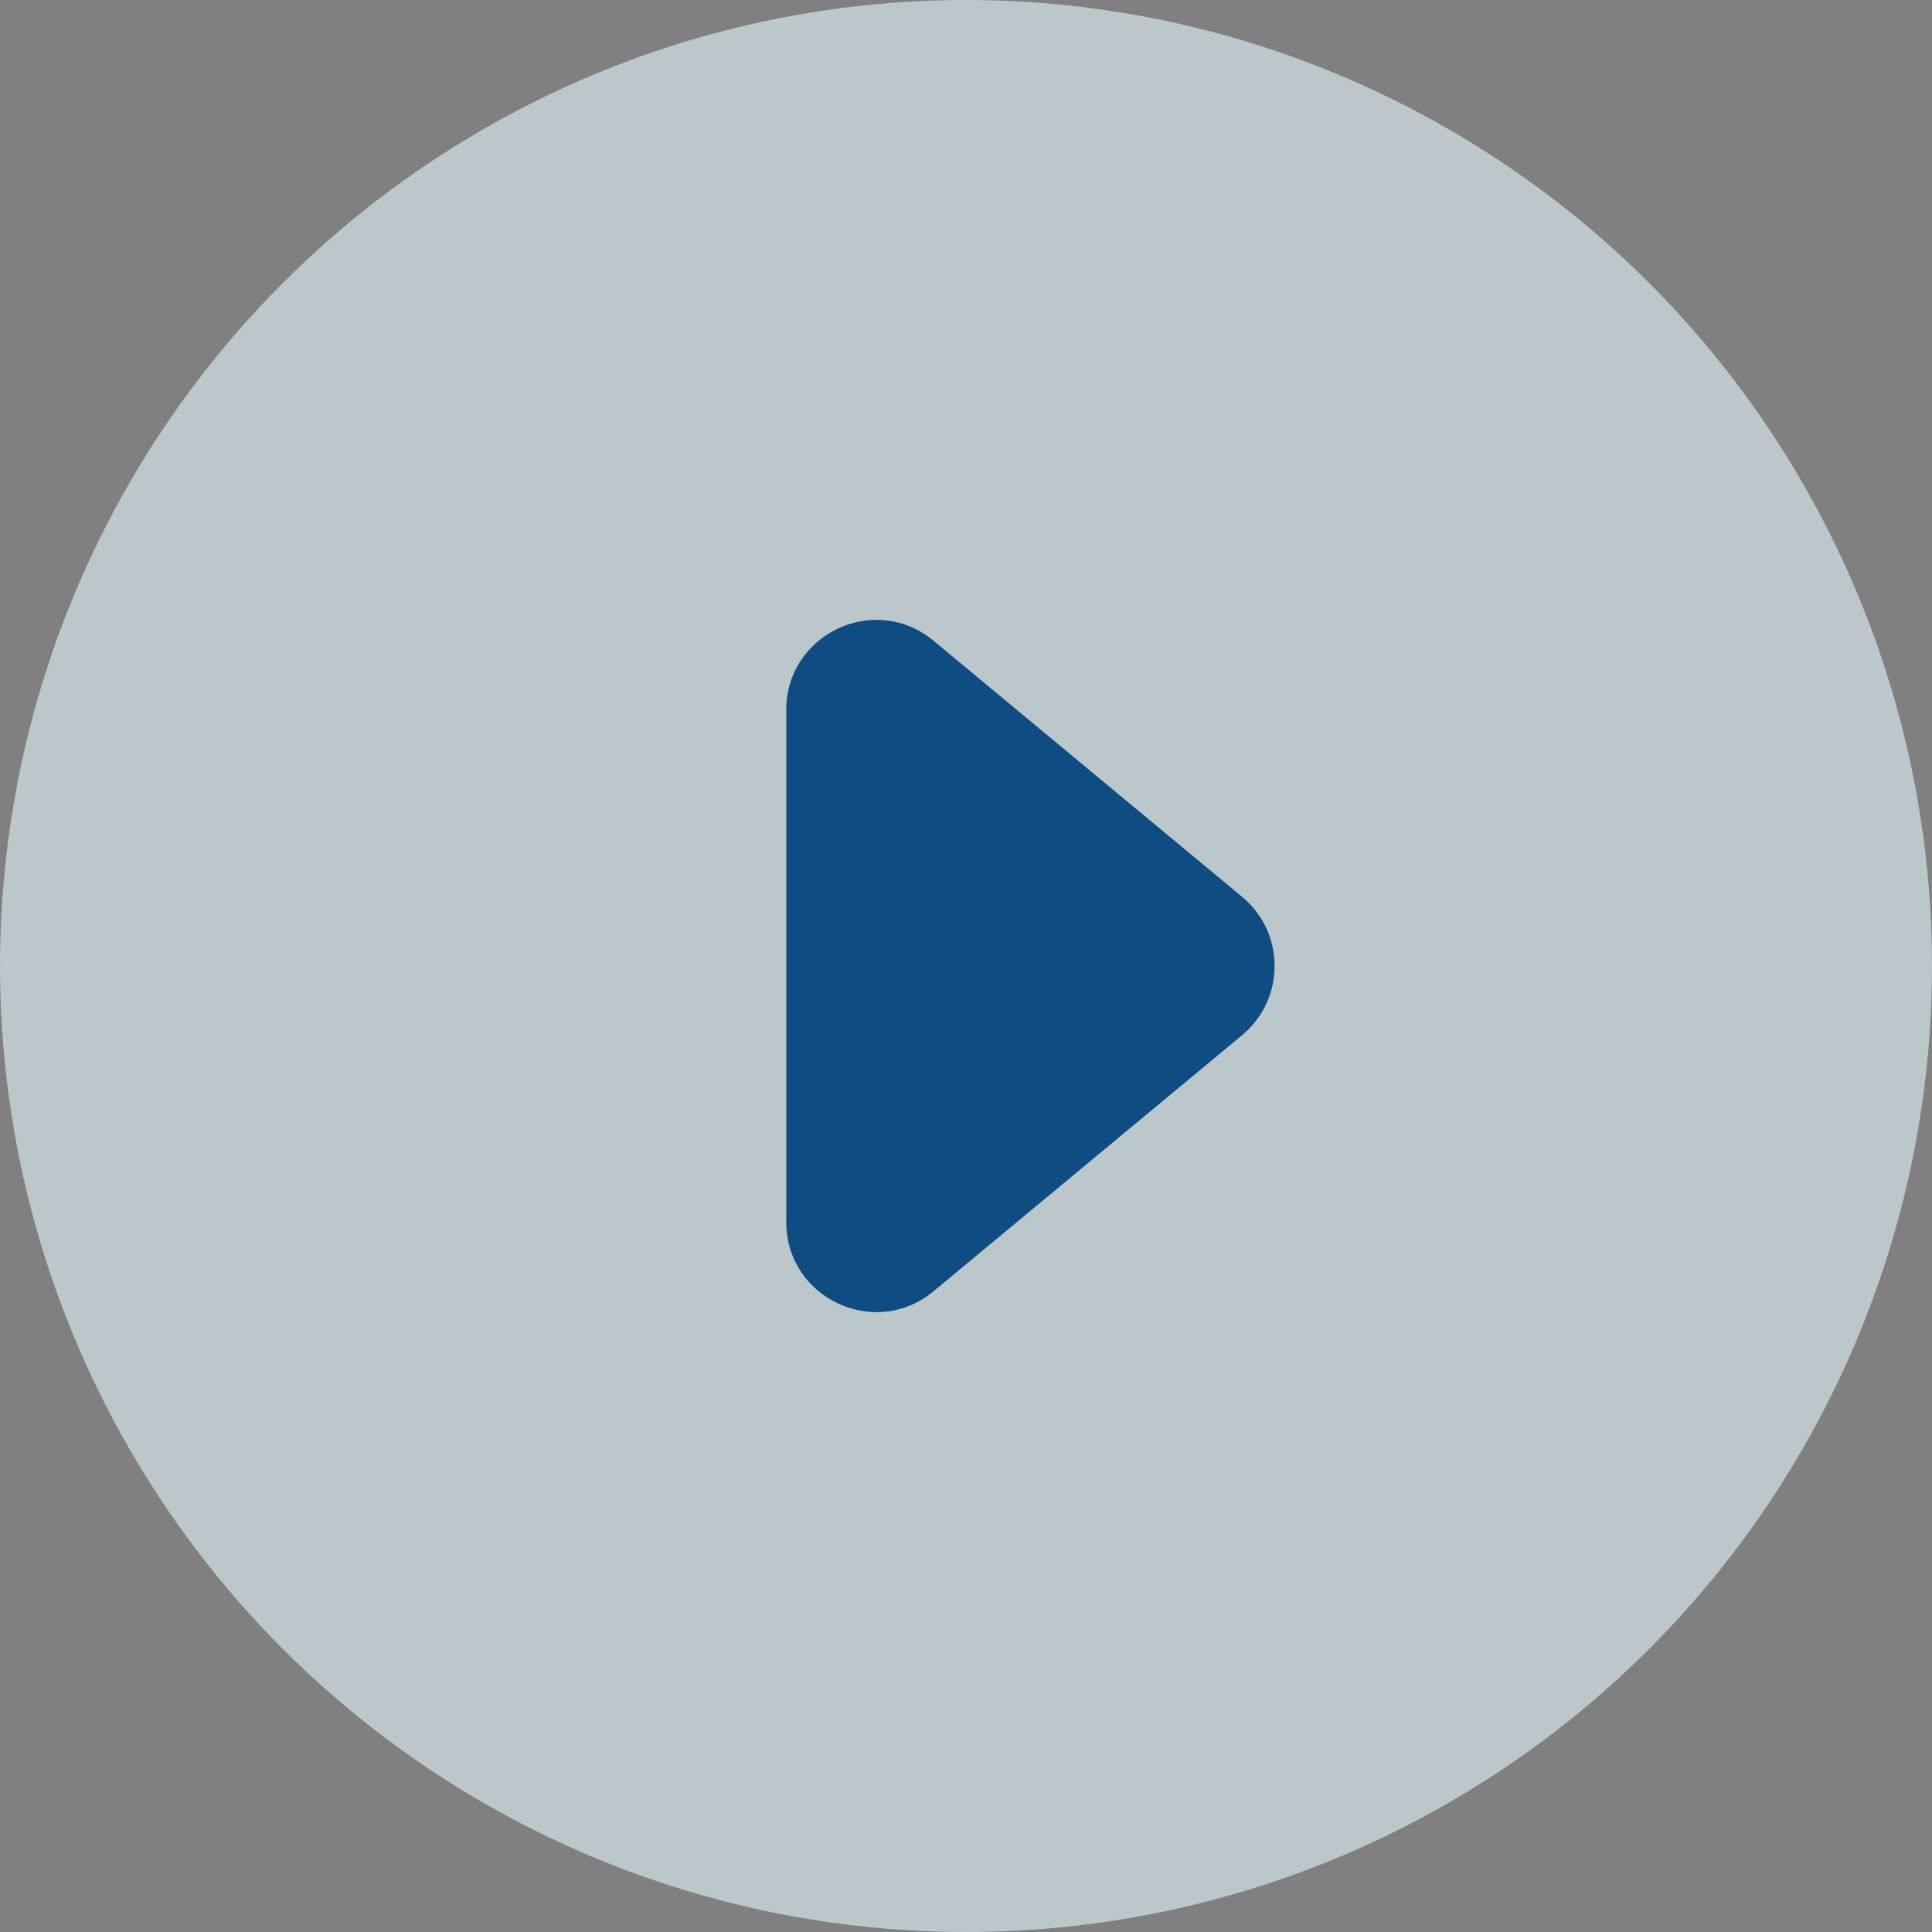
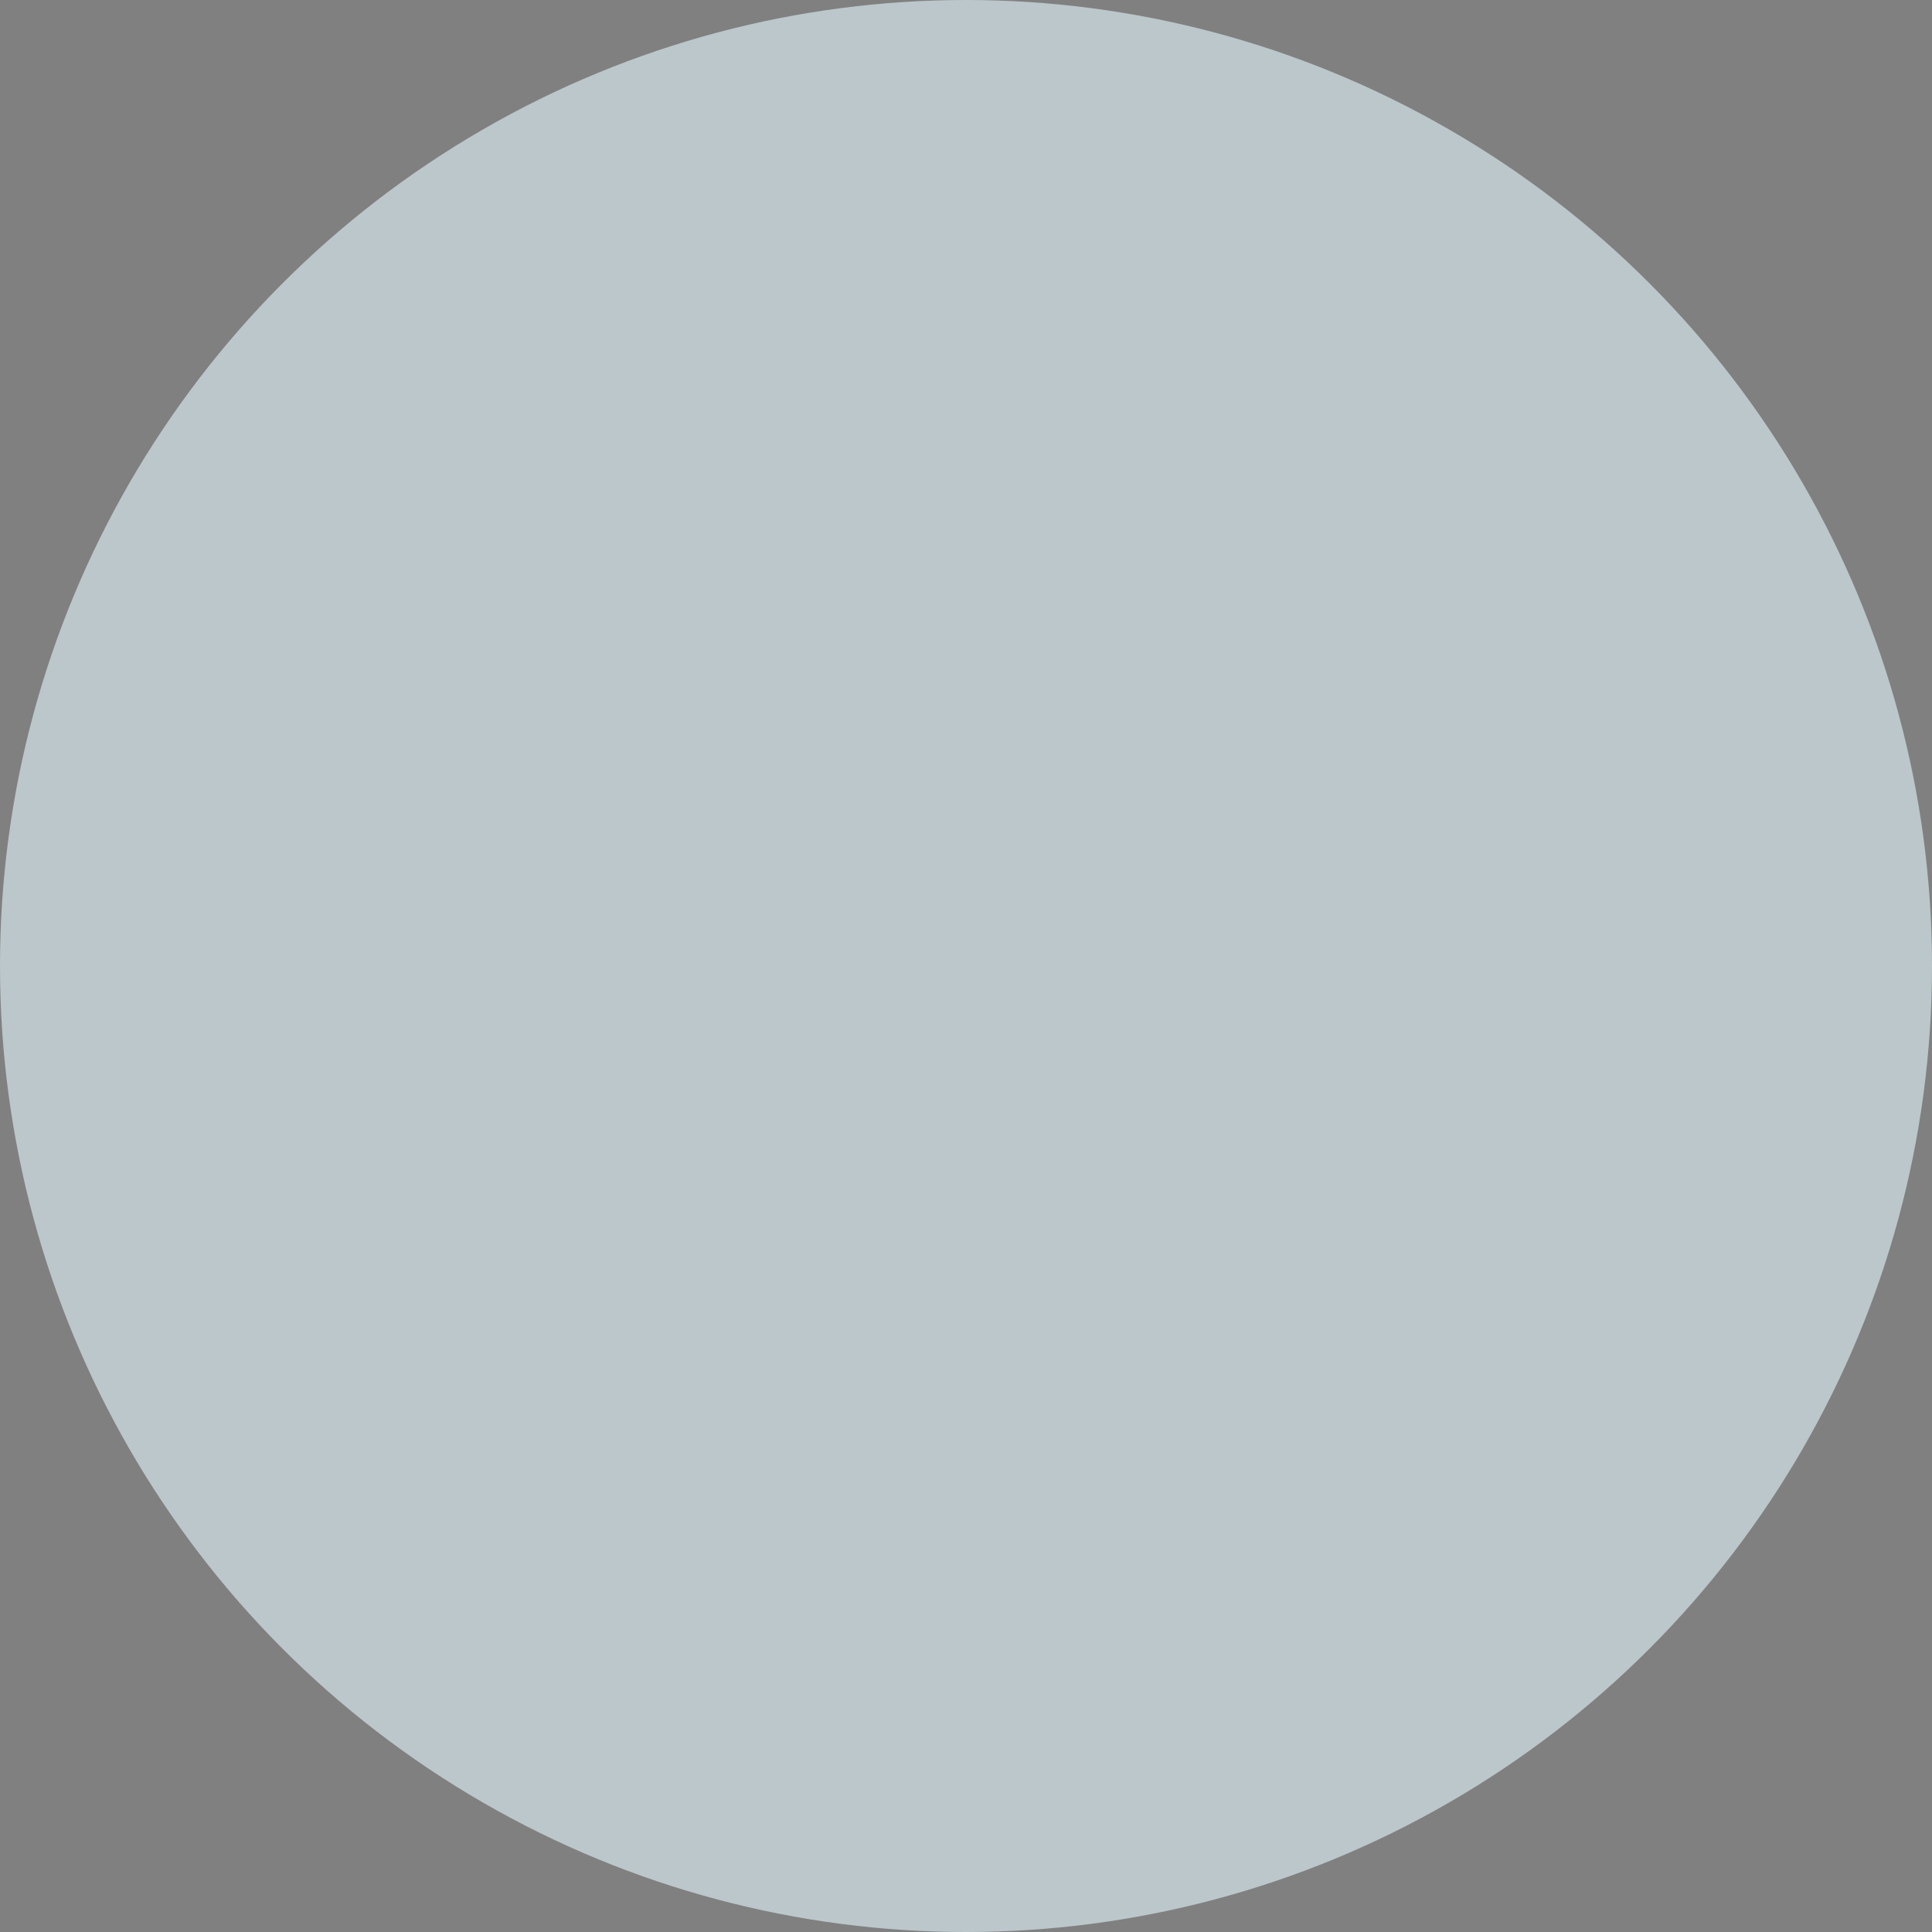
<svg xmlns="http://www.w3.org/2000/svg" width="172" height="172" viewBox="0 0 172 172" fill="none">
  <rect x="0" y="0" width="172" height="172" fill="#808080" stroke="none" />
  <circle cx="86" cy="86" r="86" fill="#E4F6FE" fill-opacity="0.6" />
-   <path d="M110.583 92.156C114.437 88.957 114.437 83.043 110.583 79.844L83.109 57.043C77.896 52.716 70 56.423 70 63.199V108.801C70 115.577 77.896 119.284 83.109 114.957L110.583 92.156Z" fill="#0F4C81" />
</svg>